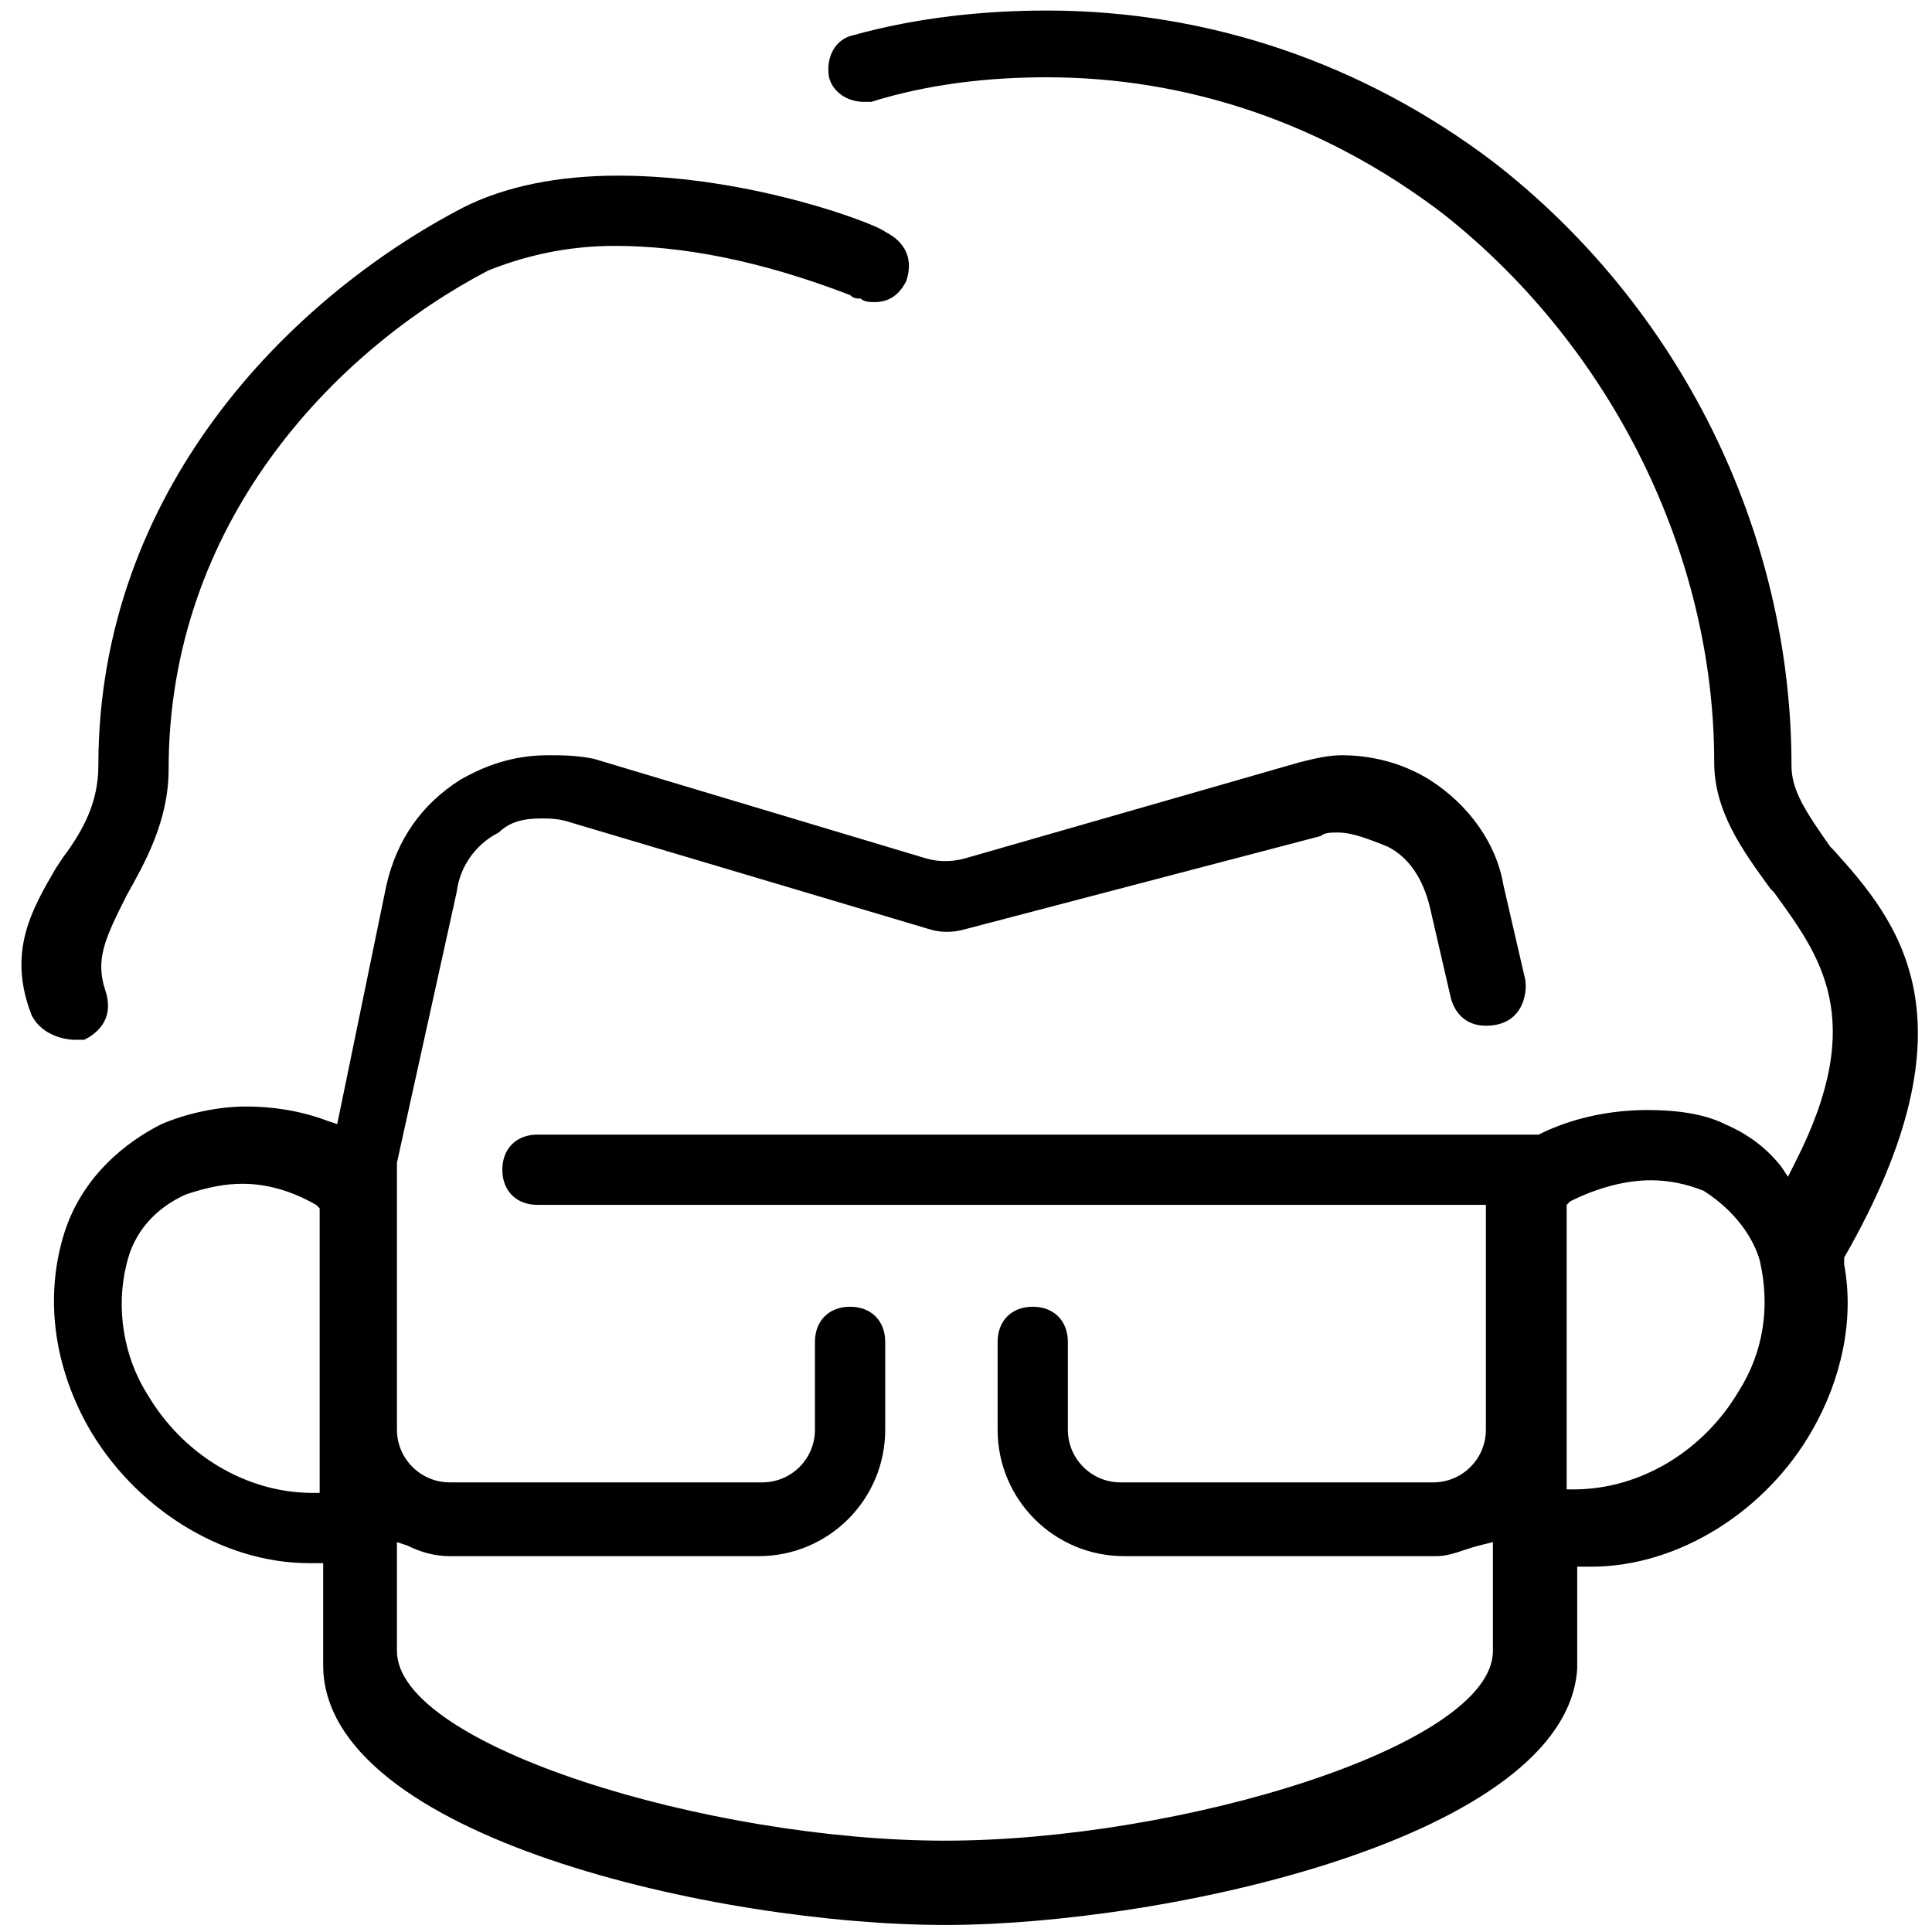
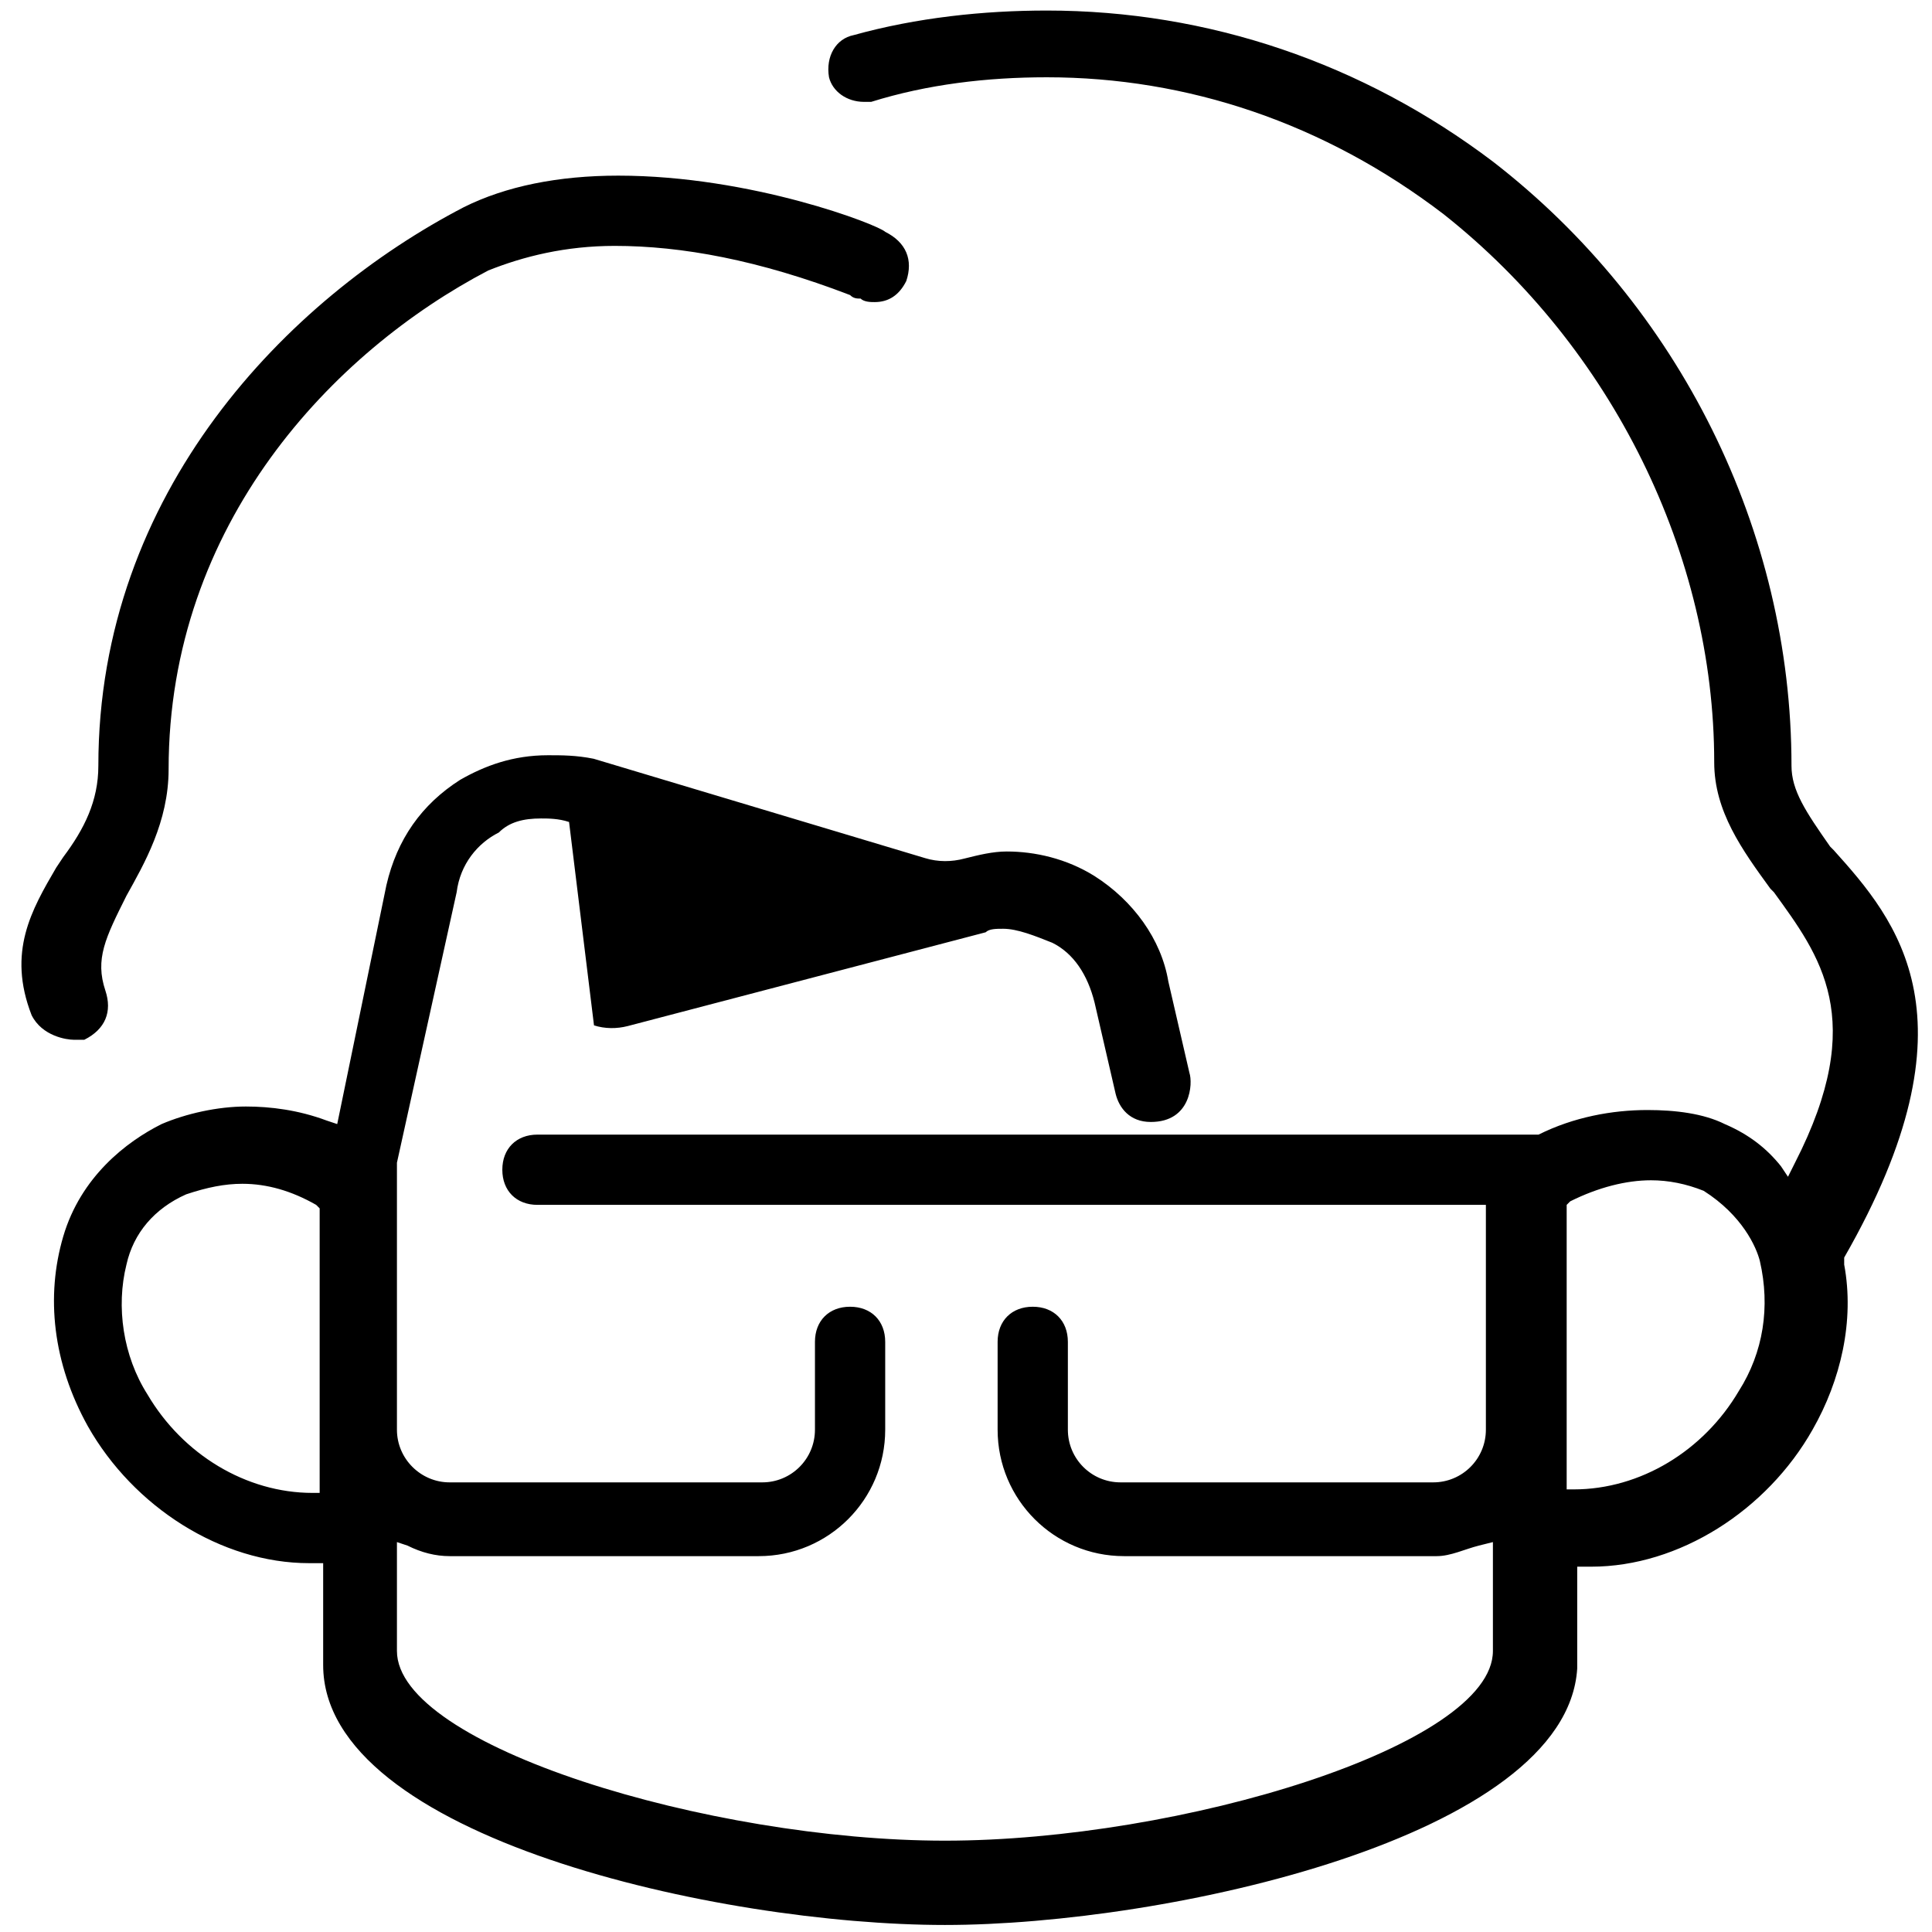
<svg xmlns="http://www.w3.org/2000/svg" version="1.1" id="Layer_1" x="0px" y="0px" viewBox="0 0 55 55" style="enable-background:new 0 0 55 55;" xml:space="preserve">
-   <path d="M6.9,33.7c-0.5,0-1,0.1-1.6,0.3c-0.9,0.4-1.5,1.1-1.7,2c-0.3,1.2-0.1,2.6,0.6,3.7c1,1.7,2.8,2.8,4.7,2.8h0.2v-8.1L9,34.3  C8.3,33.9,7.6,33.7,6.9,33.7z M47,33.6c-0.7,0-1.5,0.2-2.3,0.6l-0.1,0.1v8.1h0.2c1.9,0,3.7-1.1,4.7-2.8c0.7-1.1,0.9-2.4,0.6-3.7  c-0.1-0.4-0.5-1.3-1.6-2C48,33.7,47.5,33.6,47,33.6z M2.1,29.6c-0.2,0-0.9-0.1-1.2-0.7c-0.7-1.8,0-3,0.7-4.2l0.2-0.3  c0.6-0.8,1-1.6,1-2.6C2.8,14,8.2,8.5,13.2,5.9C14.4,5.3,15.9,5,17.6,5c3.8,0,7.4,1.4,7.6,1.6C25.8,6.9,26,7.4,25.8,8  c-0.2,0.4-0.5,0.6-0.9,0.6c-0.1,0-0.3,0-0.4-0.1c-0.1,0-0.2,0-0.3-0.1c-2.6-1-4.8-1.4-6.7-1.4c-1.4,0-2.6,0.3-3.6,0.7  C9.5,10,4.8,14.9,4.8,21.9c0,1.5-0.7,2.7-1.2,3.6C3,26.7,2.7,27.3,3,28.2c0.2,0.6,0,1.1-0.6,1.4C2.3,29.6,2.2,29.6,2.1,29.6  L2.1,29.6z M16.2,23.4c-0.3-0.1-0.6-0.1-0.8-0.1c-0.5,0-0.9,0.1-1.2,0.4c-0.6,0.3-1.1,0.9-1.2,1.7l-1.7,7.7v7.6  c0,0.83,0.68,1.5,1.5,1.5h8.9c0.83,0,1.5-0.67,1.5-1.5v-2.5c0-0.6,0.4-1,1-1s1,0.4,1,1v2.5c0,1.99-1.61,3.6-3.6,3.6h-8.8  c-0.4,0-0.8-0.1-1.2-0.3l-0.3-0.1v0.3V47c0,2.7,8.9,5.4,15.6,5.4s15.6-2.7,15.6-5.4v-3.1L42.1,44c-0.4,0.1-0.8,0.3-1.2,0.3H32  c-1.99,0-3.6-1.61-3.6-3.6v-2.5c0-0.6,0.4-1,1-1s1,0.4,1,1v2.5c0,0.83,0.67,1.5,1.5,1.5h8.9c0.83,0,1.5-0.67,1.5-1.5v-6.4h-27  c-0.6,0-1-0.4-1-1s0.4-1,1-1h28.4h0.1c1-0.5,2.1-0.7,3.1-0.7c0.8,0,1.6,0.1,2.2,0.4c0.7,0.3,1.2,0.7,1.6,1.2l0.2,0.3l0.2-0.4  c2.1-4.1,0.7-5.9-0.6-7.7l-0.1-0.1c-0.8-1.1-1.6-2.2-1.6-3.6c0-5.9-2.9-11.8-7.7-15.6c-3.4-2.6-7.3-3.9-11.3-3.9  c-1.7,0-3.4,0.2-5,0.7c-0.1,0-0.1,0-0.2,0c-0.5,0-0.9-0.3-1-0.7c-0.1-0.6,0.2-1.1,0.7-1.2c1.8-0.5,3.7-0.7,5.5-0.7  c4.6,0,9,1.5,12.7,4.3C47.8,8.7,51,15.1,51,21.8c0,0.7,0.4,1.3,1.1,2.3l0.1,0.1c1.8,2,4.2,4.8,0.3,11.6v0.1V36  c0.3,1.6-0.1,3.3-0.9,4.7c-1.3,2.3-3.8,3.9-6.3,3.9h-0.4v2.9c-0.3,4.8-11.7,7.3-18,7.3c-6.4,0-17.7-2.5-17.7-7.4v-2.9H8.8  c-2.5,0-5-1.6-6.3-3.9c-1-1.8-1.2-3.7-0.7-5.4s1.8-2.7,2.8-3.2c0.7-0.3,1.6-0.5,2.4-0.5c0.7,0,1.5,0.1,2.3,0.4L9.6,32l1.4-6.8  c0.3-1.3,1-2.3,2.1-3c0.7-0.4,1.5-0.7,2.5-0.7c0.4,0,0.8,0,1.3,0.1l9.44,2.83c0.36,0.11,0.75,0.11,1.12,0.01L37,21.7  c0.4-0.1,0.8-0.2,1.2-0.2c0.8,0,1.7,0.2,2.5,0.7c1.1,0.7,1.9,1.8,2.1,3l0.6,2.6c0.1,0.3,0.05,1.4-1.1,1.4c-0.6,0-0.9-0.4-1-0.8  l-0.6-2.6c-0.2-0.8-0.6-1.4-1.2-1.7c-0.5-0.2-1-0.4-1.4-0.4c-0.2,0-0.4,0-0.5,0.1l-10.19,2.67c-0.31,0.08-0.65,0.08-0.96-0.02  L16.2,23.4z" />
+   <path d="M6.9,33.7c-0.5,0-1,0.1-1.6,0.3c-0.9,0.4-1.5,1.1-1.7,2c-0.3,1.2-0.1,2.6,0.6,3.7c1,1.7,2.8,2.8,4.7,2.8h0.2v-8.1L9,34.3  C8.3,33.9,7.6,33.7,6.9,33.7z M47,33.6c-0.7,0-1.5,0.2-2.3,0.6l-0.1,0.1v8.1h0.2c1.9,0,3.7-1.1,4.7-2.8c0.7-1.1,0.9-2.4,0.6-3.7  c-0.1-0.4-0.5-1.3-1.6-2C48,33.7,47.5,33.6,47,33.6z M2.1,29.6c-0.2,0-0.9-0.1-1.2-0.7c-0.7-1.8,0-3,0.7-4.2l0.2-0.3  c0.6-0.8,1-1.6,1-2.6C2.8,14,8.2,8.5,13.2,5.9C14.4,5.3,15.9,5,17.6,5c3.8,0,7.4,1.4,7.6,1.6C25.8,6.9,26,7.4,25.8,8  c-0.2,0.4-0.5,0.6-0.9,0.6c-0.1,0-0.3,0-0.4-0.1c-0.1,0-0.2,0-0.3-0.1c-2.6-1-4.8-1.4-6.7-1.4c-1.4,0-2.6,0.3-3.6,0.7  C9.5,10,4.8,14.9,4.8,21.9c0,1.5-0.7,2.7-1.2,3.6C3,26.7,2.7,27.3,3,28.2c0.2,0.6,0,1.1-0.6,1.4C2.3,29.6,2.2,29.6,2.1,29.6  L2.1,29.6z M16.2,23.4c-0.3-0.1-0.6-0.1-0.8-0.1c-0.5,0-0.9,0.1-1.2,0.4c-0.6,0.3-1.1,0.9-1.2,1.7l-1.7,7.7v7.6  c0,0.83,0.68,1.5,1.5,1.5h8.9c0.83,0,1.5-0.67,1.5-1.5v-2.5c0-0.6,0.4-1,1-1s1,0.4,1,1v2.5c0,1.99-1.61,3.6-3.6,3.6h-8.8  c-0.4,0-0.8-0.1-1.2-0.3l-0.3-0.1v0.3V47c0,2.7,8.9,5.4,15.6,5.4s15.6-2.7,15.6-5.4v-3.1L42.1,44c-0.4,0.1-0.8,0.3-1.2,0.3H32  c-1.99,0-3.6-1.61-3.6-3.6v-2.5c0-0.6,0.4-1,1-1s1,0.4,1,1v2.5c0,0.83,0.67,1.5,1.5,1.5h8.9c0.83,0,1.5-0.67,1.5-1.5v-6.4h-27  c-0.6,0-1-0.4-1-1s0.4-1,1-1h28.4h0.1c1-0.5,2.1-0.7,3.1-0.7c0.8,0,1.6,0.1,2.2,0.4c0.7,0.3,1.2,0.7,1.6,1.2l0.2,0.3l0.2-0.4  c2.1-4.1,0.7-5.9-0.6-7.7l-0.1-0.1c-0.8-1.1-1.6-2.2-1.6-3.6c0-5.9-2.9-11.8-7.7-15.6c-3.4-2.6-7.3-3.9-11.3-3.9  c-1.7,0-3.4,0.2-5,0.7c-0.1,0-0.1,0-0.2,0c-0.5,0-0.9-0.3-1-0.7c-0.1-0.6,0.2-1.1,0.7-1.2c1.8-0.5,3.7-0.7,5.5-0.7  c4.6,0,9,1.5,12.7,4.3C47.8,8.7,51,15.1,51,21.8c0,0.7,0.4,1.3,1.1,2.3l0.1,0.1c1.8,2,4.2,4.8,0.3,11.6v0.1V36  c0.3,1.6-0.1,3.3-0.9,4.7c-1.3,2.3-3.8,3.9-6.3,3.9h-0.4v2.9c-0.3,4.8-11.7,7.3-18,7.3c-6.4,0-17.7-2.5-17.7-7.4v-2.9H8.8  c-2.5,0-5-1.6-6.3-3.9c-1-1.8-1.2-3.7-0.7-5.4s1.8-2.7,2.8-3.2c0.7-0.3,1.6-0.5,2.4-0.5c0.7,0,1.5,0.1,2.3,0.4L9.6,32l1.4-6.8  c0.3-1.3,1-2.3,2.1-3c0.7-0.4,1.5-0.7,2.5-0.7c0.4,0,0.8,0,1.3,0.1l9.44,2.83c0.36,0.11,0.75,0.11,1.12,0.01c0.4-0.1,0.8-0.2,1.2-0.2c0.8,0,1.7,0.2,2.5,0.7c1.1,0.7,1.9,1.8,2.1,3l0.6,2.6c0.1,0.3,0.05,1.4-1.1,1.4c-0.6,0-0.9-0.4-1-0.8  l-0.6-2.6c-0.2-0.8-0.6-1.4-1.2-1.7c-0.5-0.2-1-0.4-1.4-0.4c-0.2,0-0.4,0-0.5,0.1l-10.19,2.67c-0.31,0.08-0.65,0.08-0.96-0.02  L16.2,23.4z" />
</svg>